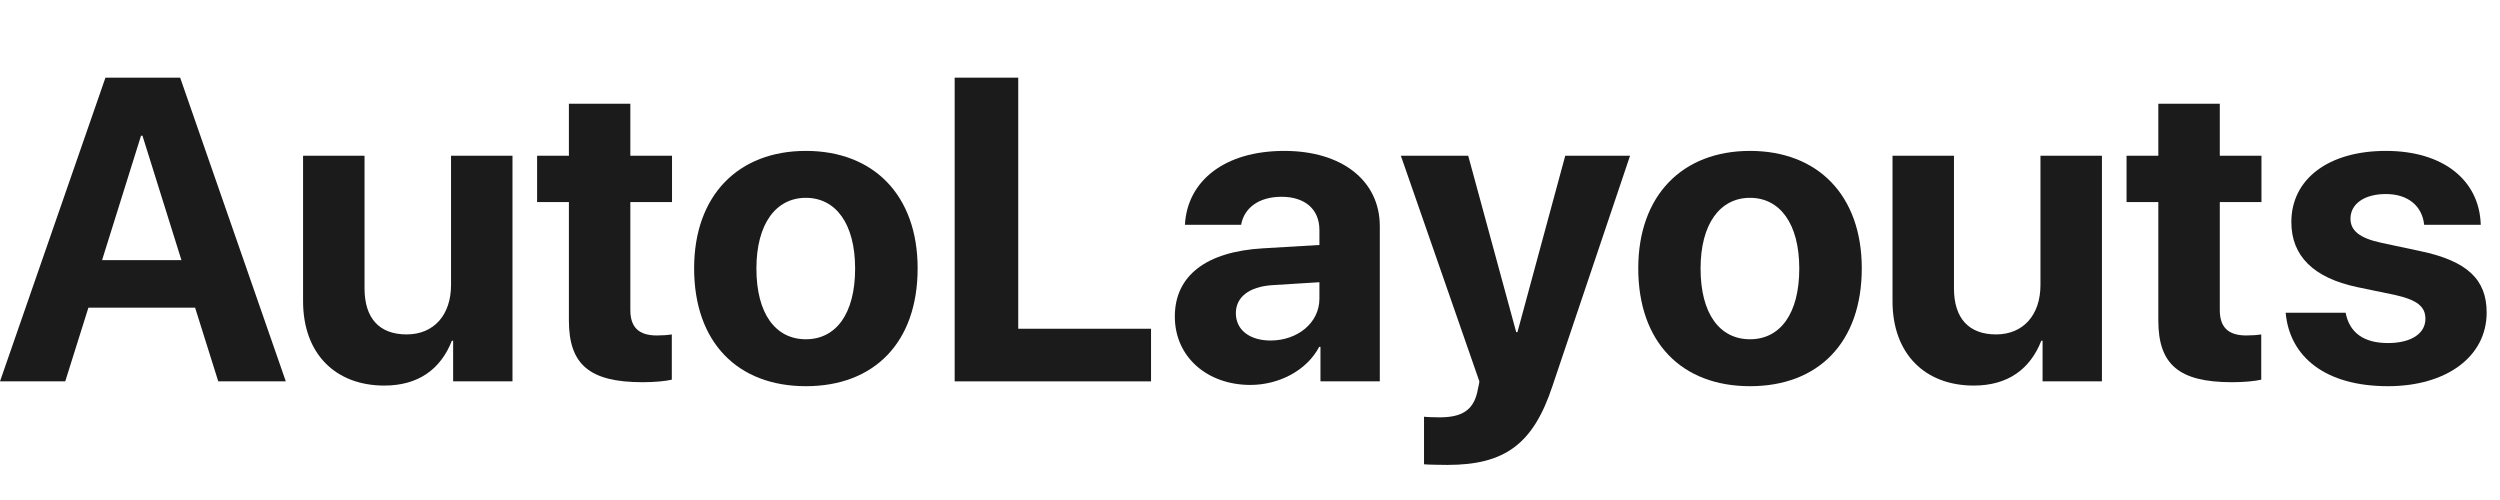
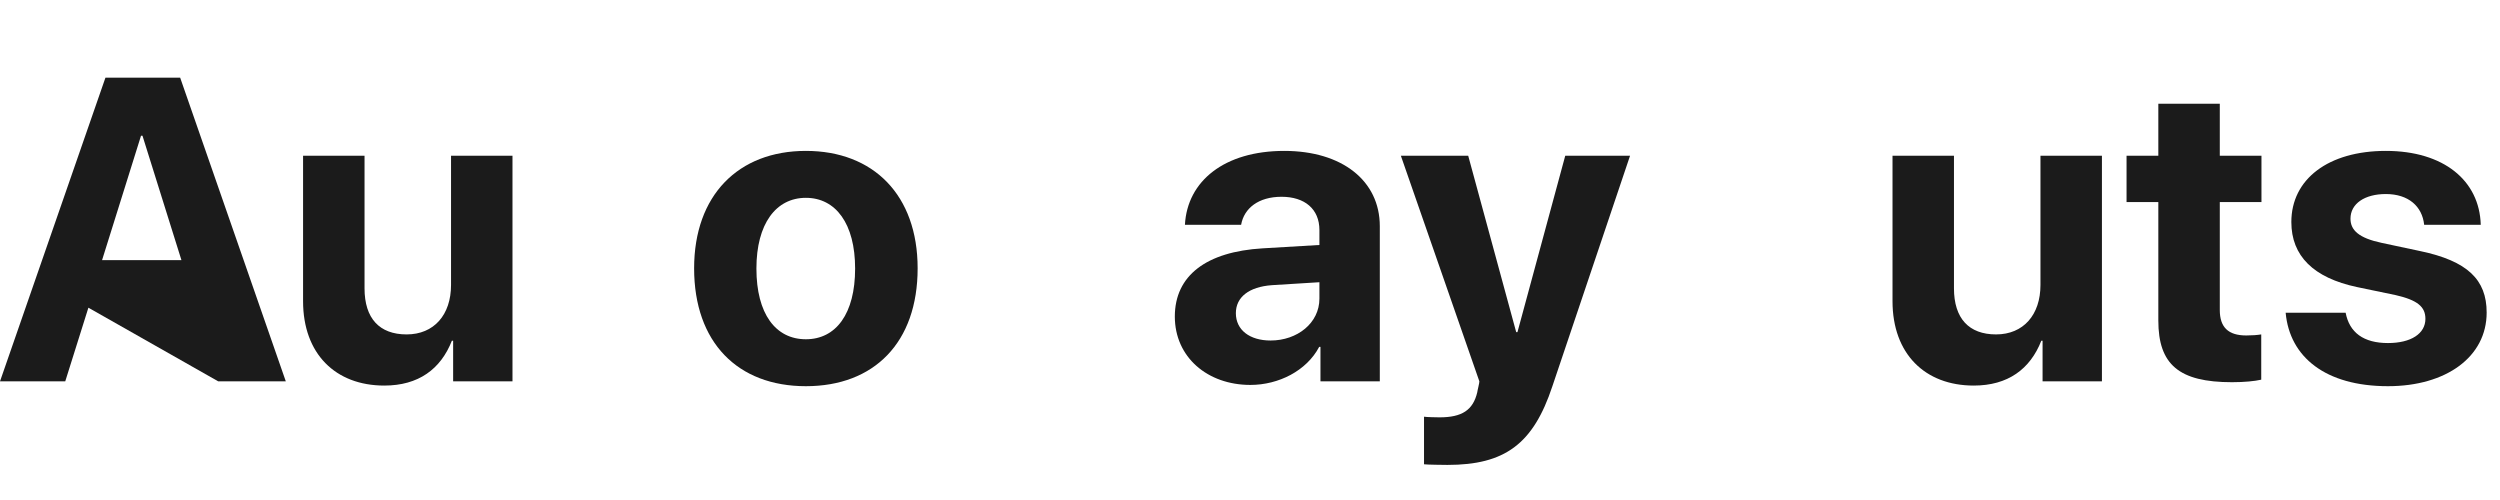
<svg xmlns="http://www.w3.org/2000/svg" width="145" height="29" viewBox="0 0 145 29" fill="none">
-   <path d="M12.659 22.119H16.577L10.449 4.504H6.116L0 22.119H3.784L5.127 17.846H11.316L12.659 22.119ZM8.179 7.873H8.264L10.523 15.087H5.92L8.179 7.873Z" fill="#1B1B1B" />
+   <path d="M12.659 22.119H16.577L10.449 4.504H6.116L0 22.119H3.784L5.127 17.846L12.659 22.119ZM8.179 7.873H8.264L10.523 15.087H5.92L8.179 7.873Z" fill="#1B1B1B" />
  <path d="M29.724 9.033H26.16V16.528C26.16 18.261 25.171 19.396 23.584 19.396C22.009 19.396 21.143 18.469 21.143 16.723V9.033H17.578V17.468C17.578 20.52 19.458 22.363 22.29 22.363C24.268 22.363 25.561 21.411 26.209 19.763H26.282V22.119H29.724V9.033Z" fill="#1B1B1B" />
-   <path d="M32.996 6.018V9.033H31.152V11.718H32.996V18.591C32.996 21.142 34.192 22.168 37.268 22.168C37.988 22.168 38.599 22.106 38.965 22.021V19.396C38.745 19.433 38.416 19.457 38.098 19.457C37.048 19.457 36.56 18.981 36.56 17.98V11.718H38.977V9.033H36.56V6.018H32.996Z" fill="#1B1B1B" />
  <path d="M46.741 22.399C50.696 22.399 53.223 19.873 53.223 15.563C53.223 11.315 50.659 8.752 46.741 8.752C42.822 8.752 40.259 11.328 40.259 15.563C40.259 19.86 42.786 22.399 46.741 22.399ZM46.741 19.677C44.983 19.677 43.872 18.2 43.872 15.576C43.872 12.976 45.007 11.474 46.741 11.474C48.474 11.474 49.597 12.976 49.597 15.576C49.597 18.2 48.486 19.677 46.741 19.677Z" fill="#1B1B1B" />
-   <path d="M66.76 19.067H59.058V4.504H55.371V22.119H66.76V19.067Z" fill="#1B1B1B" />
  <path d="M72.522 22.326C74.158 22.326 75.781 21.508 76.514 20.117H76.587V22.119H80.029V13.122C80.029 10.485 77.844 8.752 74.487 8.752C71.02 8.752 68.86 10.498 68.726 13.037H71.985C72.156 12.072 72.998 11.413 74.329 11.413C75.671 11.413 76.526 12.121 76.526 13.342V14.209L73.23 14.404C69.971 14.599 68.14 15.979 68.14 18.359C68.14 20.715 70.032 22.326 72.522 22.326ZM73.694 19.75C72.485 19.75 71.68 19.14 71.68 18.164C71.68 17.236 72.436 16.638 73.767 16.54L76.526 16.369V17.321C76.526 18.737 75.244 19.75 73.694 19.75Z" fill="#1B1B1B" />
  <path d="M83.948 26.965C87.28 26.965 88.928 25.756 90.039 22.399L94.543 9.033H90.784L88.013 19.262H87.939L85.156 9.033H81.25L85.803 22.119C85.815 22.18 85.681 22.692 85.681 22.753C85.437 23.791 84.79 24.206 83.496 24.206C83.362 24.206 82.715 24.194 82.593 24.169V26.928C82.715 26.953 83.814 26.965 83.948 26.965Z" fill="#1B1B1B" />
-   <path d="M101.501 22.399C105.457 22.399 107.983 19.873 107.983 15.563C107.983 11.315 105.42 8.752 101.501 8.752C97.583 8.752 95.019 11.328 95.019 15.563C95.019 19.86 97.546 22.399 101.501 22.399ZM101.501 19.677C99.744 19.677 98.633 18.2 98.633 15.576C98.633 12.976 99.768 11.474 101.501 11.474C103.235 11.474 104.358 12.976 104.358 15.576C104.358 18.2 103.247 19.677 101.501 19.677Z" fill="#1B1B1B" />
  <path d="M121.912 9.033H118.347V16.528C118.347 18.261 117.358 19.396 115.771 19.396C114.197 19.396 113.33 18.469 113.33 16.723V9.033H109.766V17.468C109.766 20.52 111.646 22.363 114.478 22.363C116.455 22.363 117.749 21.411 118.396 19.763H118.469V22.119H121.912V9.033Z" fill="#1B1B1B" />
  <path d="M125.183 6.018V9.033H123.34V11.718H125.183V18.591C125.183 21.142 126.379 22.168 129.456 22.168C130.176 22.168 130.786 22.106 131.152 22.021V19.396C130.933 19.433 130.603 19.457 130.286 19.457C129.236 19.457 128.748 18.981 128.748 17.98V11.718H131.165V9.033H128.748V6.018H125.183Z" fill="#1B1B1B" />
  <path d="M132.898 12.878C132.898 14.843 134.18 16.113 136.707 16.65L138.94 17.114C140.222 17.407 140.674 17.797 140.674 18.493C140.674 19.348 139.844 19.897 138.501 19.897C137.085 19.897 136.267 19.287 136.047 18.139H132.568C132.8 20.715 134.888 22.399 138.501 22.399C141.87 22.399 144.226 20.703 144.226 18.127C144.226 16.21 143.103 15.136 140.369 14.562L138.135 14.086C136.816 13.806 136.328 13.354 136.328 12.683C136.328 11.816 137.146 11.254 138.379 11.254C139.697 11.254 140.491 11.975 140.601 13.037H143.884C143.811 10.473 141.736 8.752 138.379 8.752C135.046 8.752 132.898 10.388 132.898 12.878Z" fill="#1B1B1B" />
</svg>